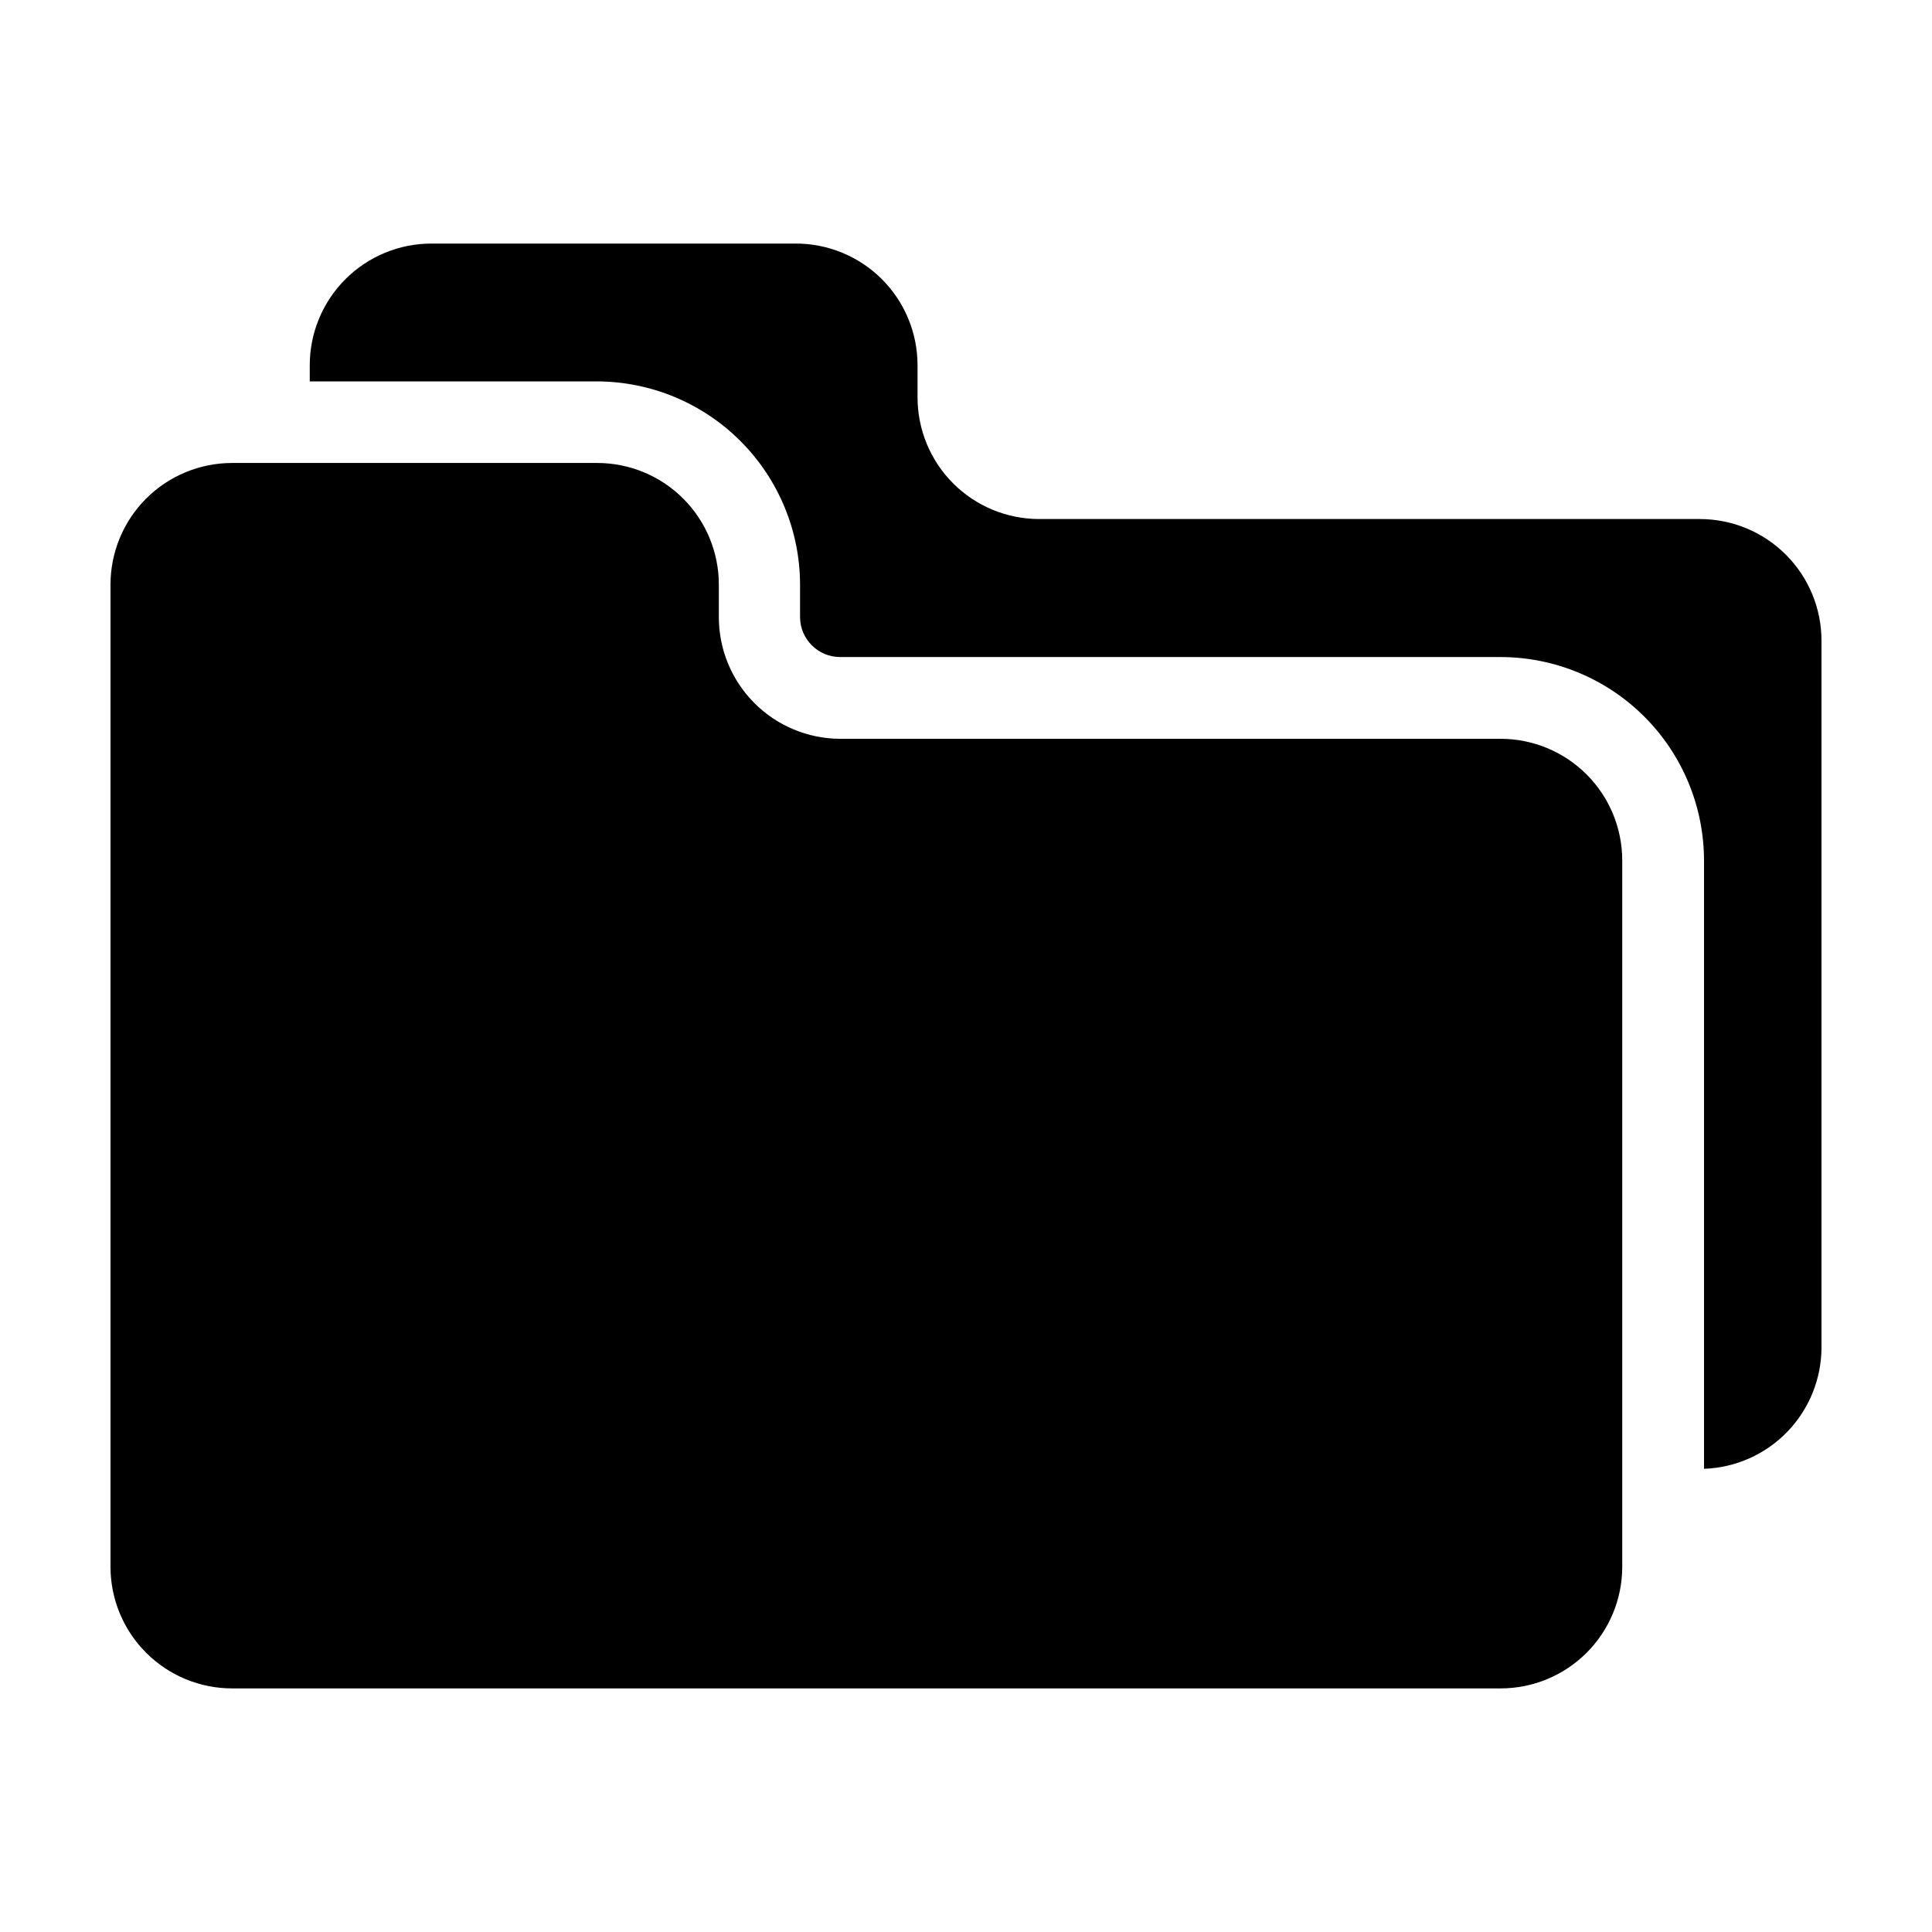
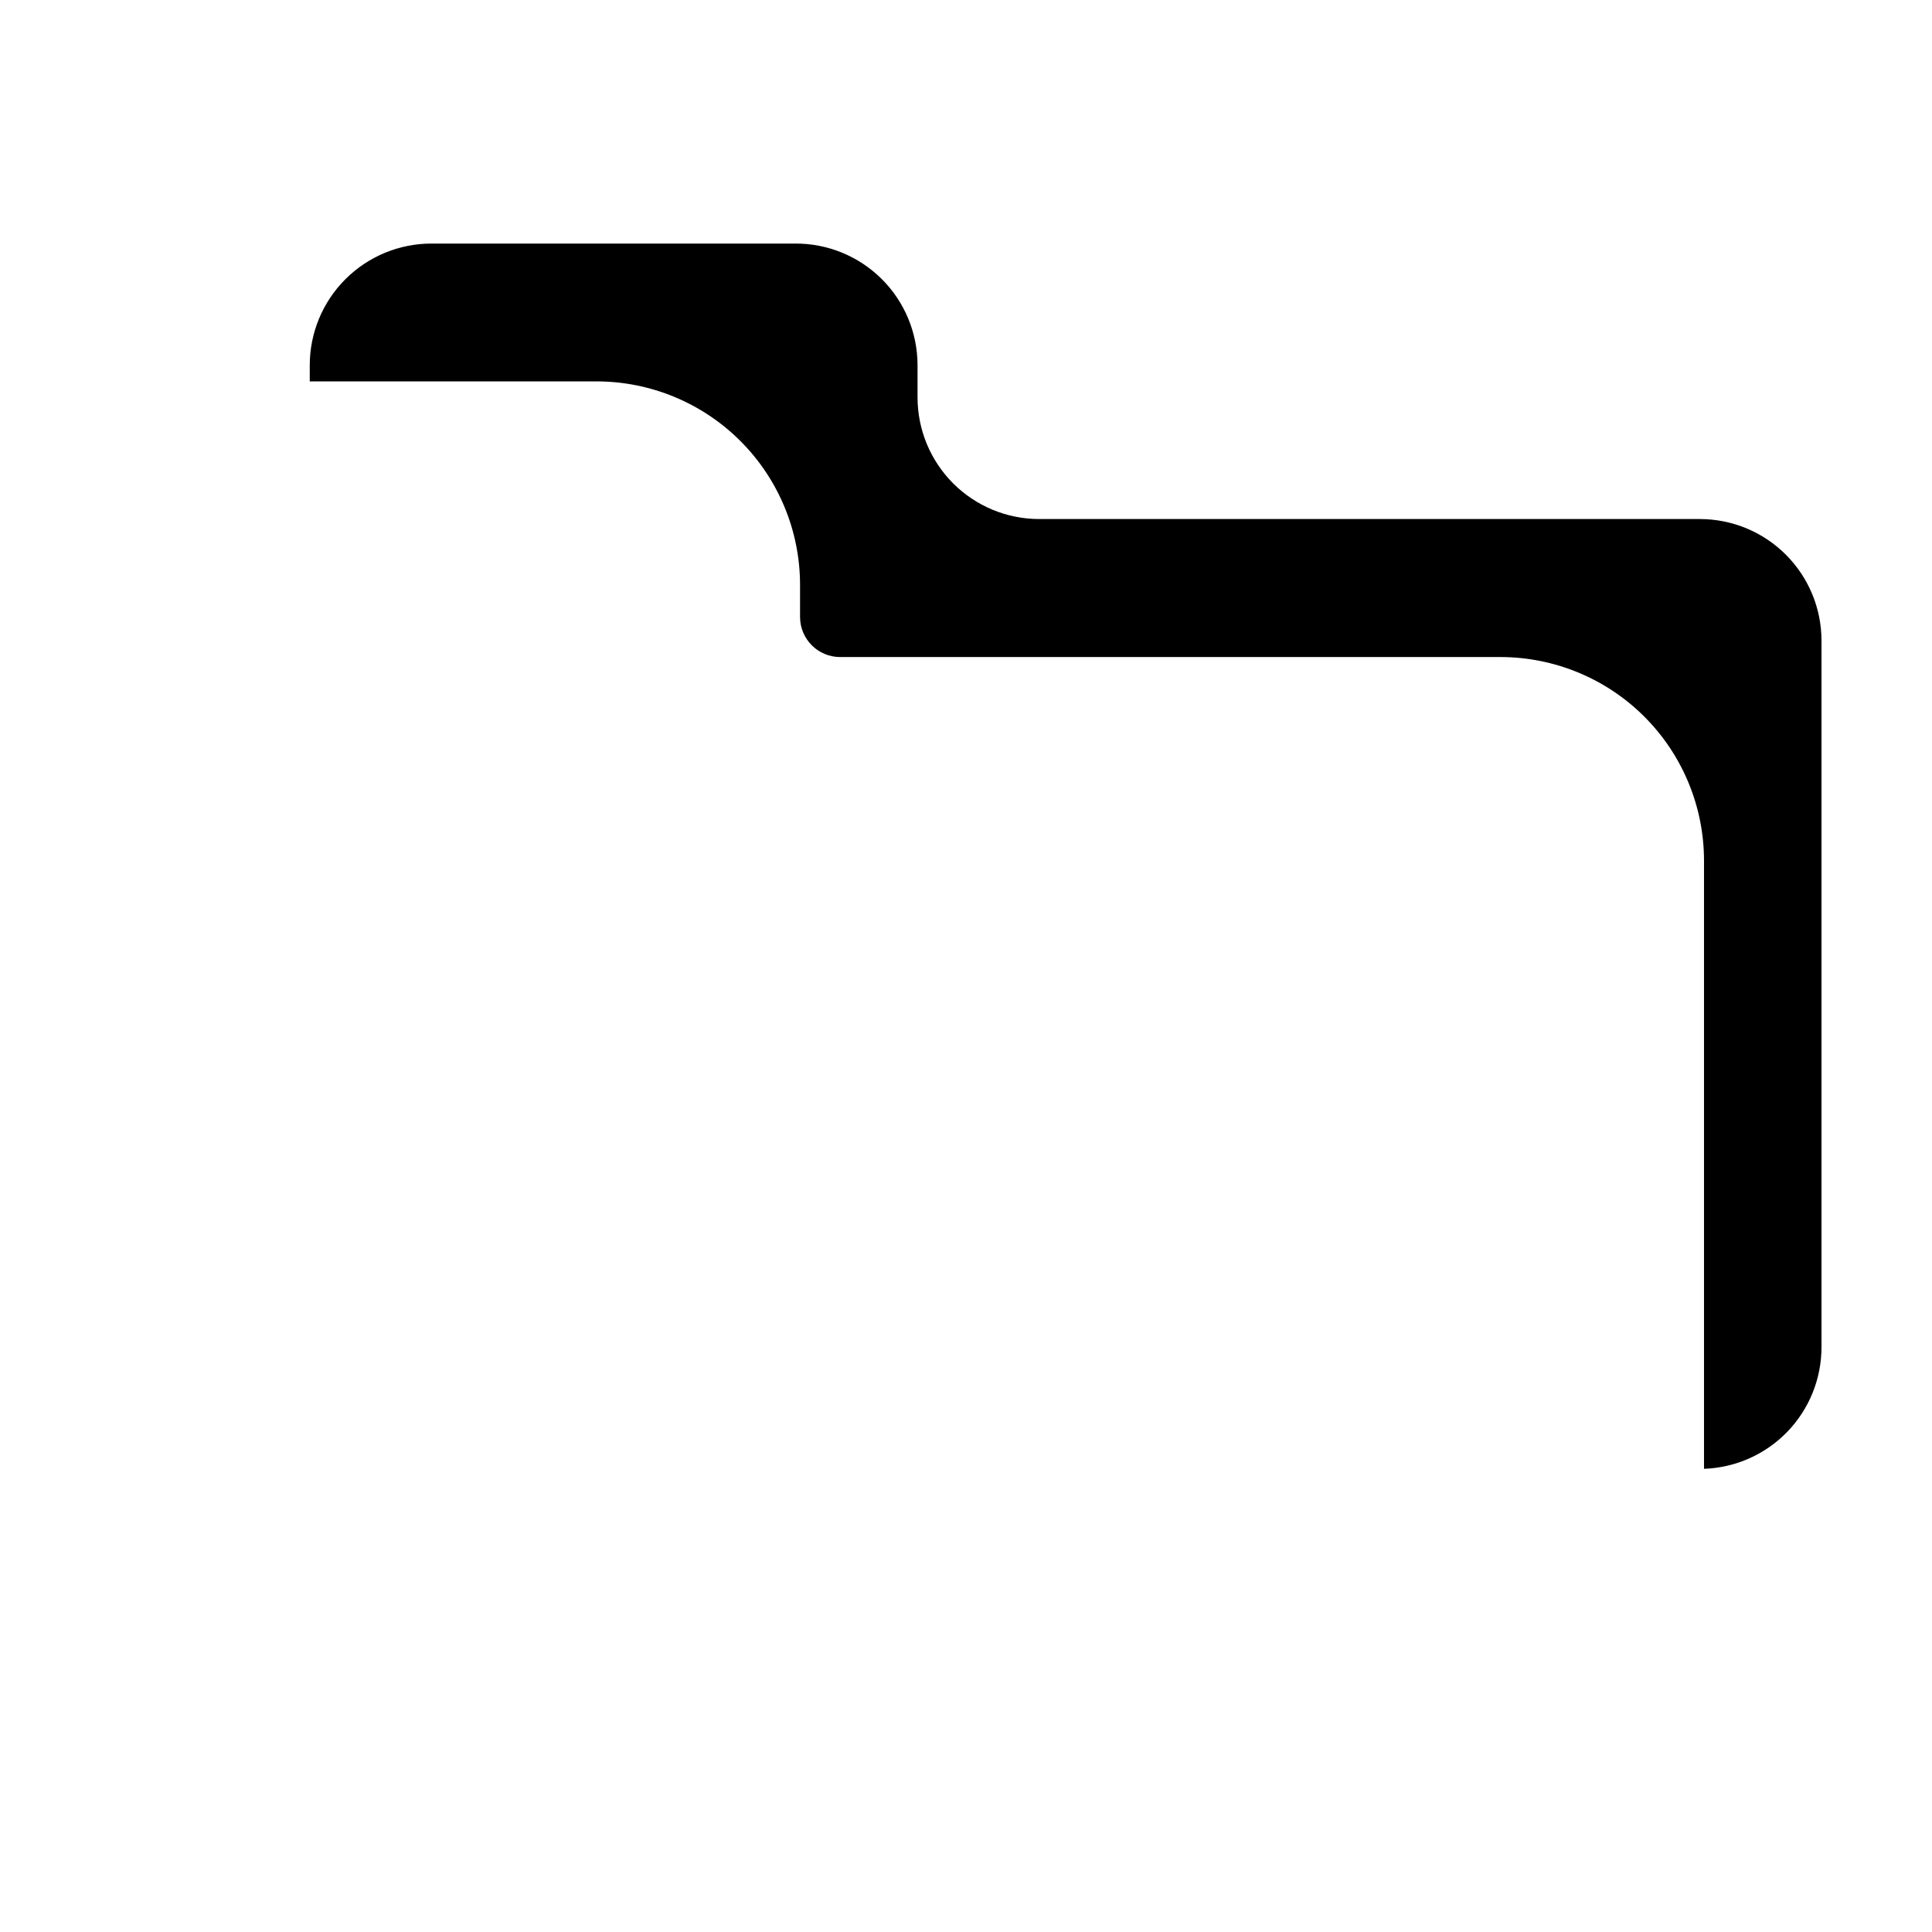
<svg xmlns="http://www.w3.org/2000/svg" fill="#000000" width="800px" height="800px" version="1.1" viewBox="144 144 512 512">
  <g>
-     <path d="m334.5 307.5v-8.566c0-8.551-3.398-16.754-9.445-22.801-6.047-6.047-14.246-9.441-22.801-9.441h-96.73c-8.551 0-16.754 3.394-22.801 9.441-6.047 6.047-9.441 14.25-9.441 22.801v260.32c0.012 8.543 3.414 16.73 9.461 22.766 6.047 6.035 14.238 9.426 22.781 9.426h336.14c8.555 0 16.754-3.394 22.801-9.441s9.445-14.25 9.445-22.801v-187.17c0-8.551-3.398-16.75-9.445-22.797s-14.246-9.445-22.801-9.445h-175.07c-8.535-0.039-16.707-3.461-22.723-9.516-6.016-6.051-9.387-14.242-9.371-22.777z" />
    <path d="m594.47 281.55h-175.07c-8.551 0-16.754-3.398-22.801-9.445s-9.441-14.25-9.441-22.801v-8.566 0.004c-0.016-8.59-3.453-16.816-9.551-22.859-6.102-6.043-14.359-9.402-22.945-9.336h-96.328c-8.551 0-16.754 3.398-22.801 9.445s-9.445 14.246-9.445 22.797v4.281l76.027 0.004c14.293 0.012 27.996 5.695 38.102 15.805 10.109 10.105 15.793 23.809 15.805 38.102v8.566c0.027 5.852 4.781 10.578 10.629 10.578h175.02c14.293 0.016 28 5.699 38.105 15.805 10.105 10.105 15.789 23.809 15.805 38.102v161.22c8.348-0.289 16.262-3.805 22.07-9.812 5.805-6.004 9.055-14.027 9.062-22.383v-187.21c0.016-8.562-3.375-16.773-9.426-22.832-6.047-6.059-14.254-9.461-22.816-9.461z" />
  </g>
</svg>